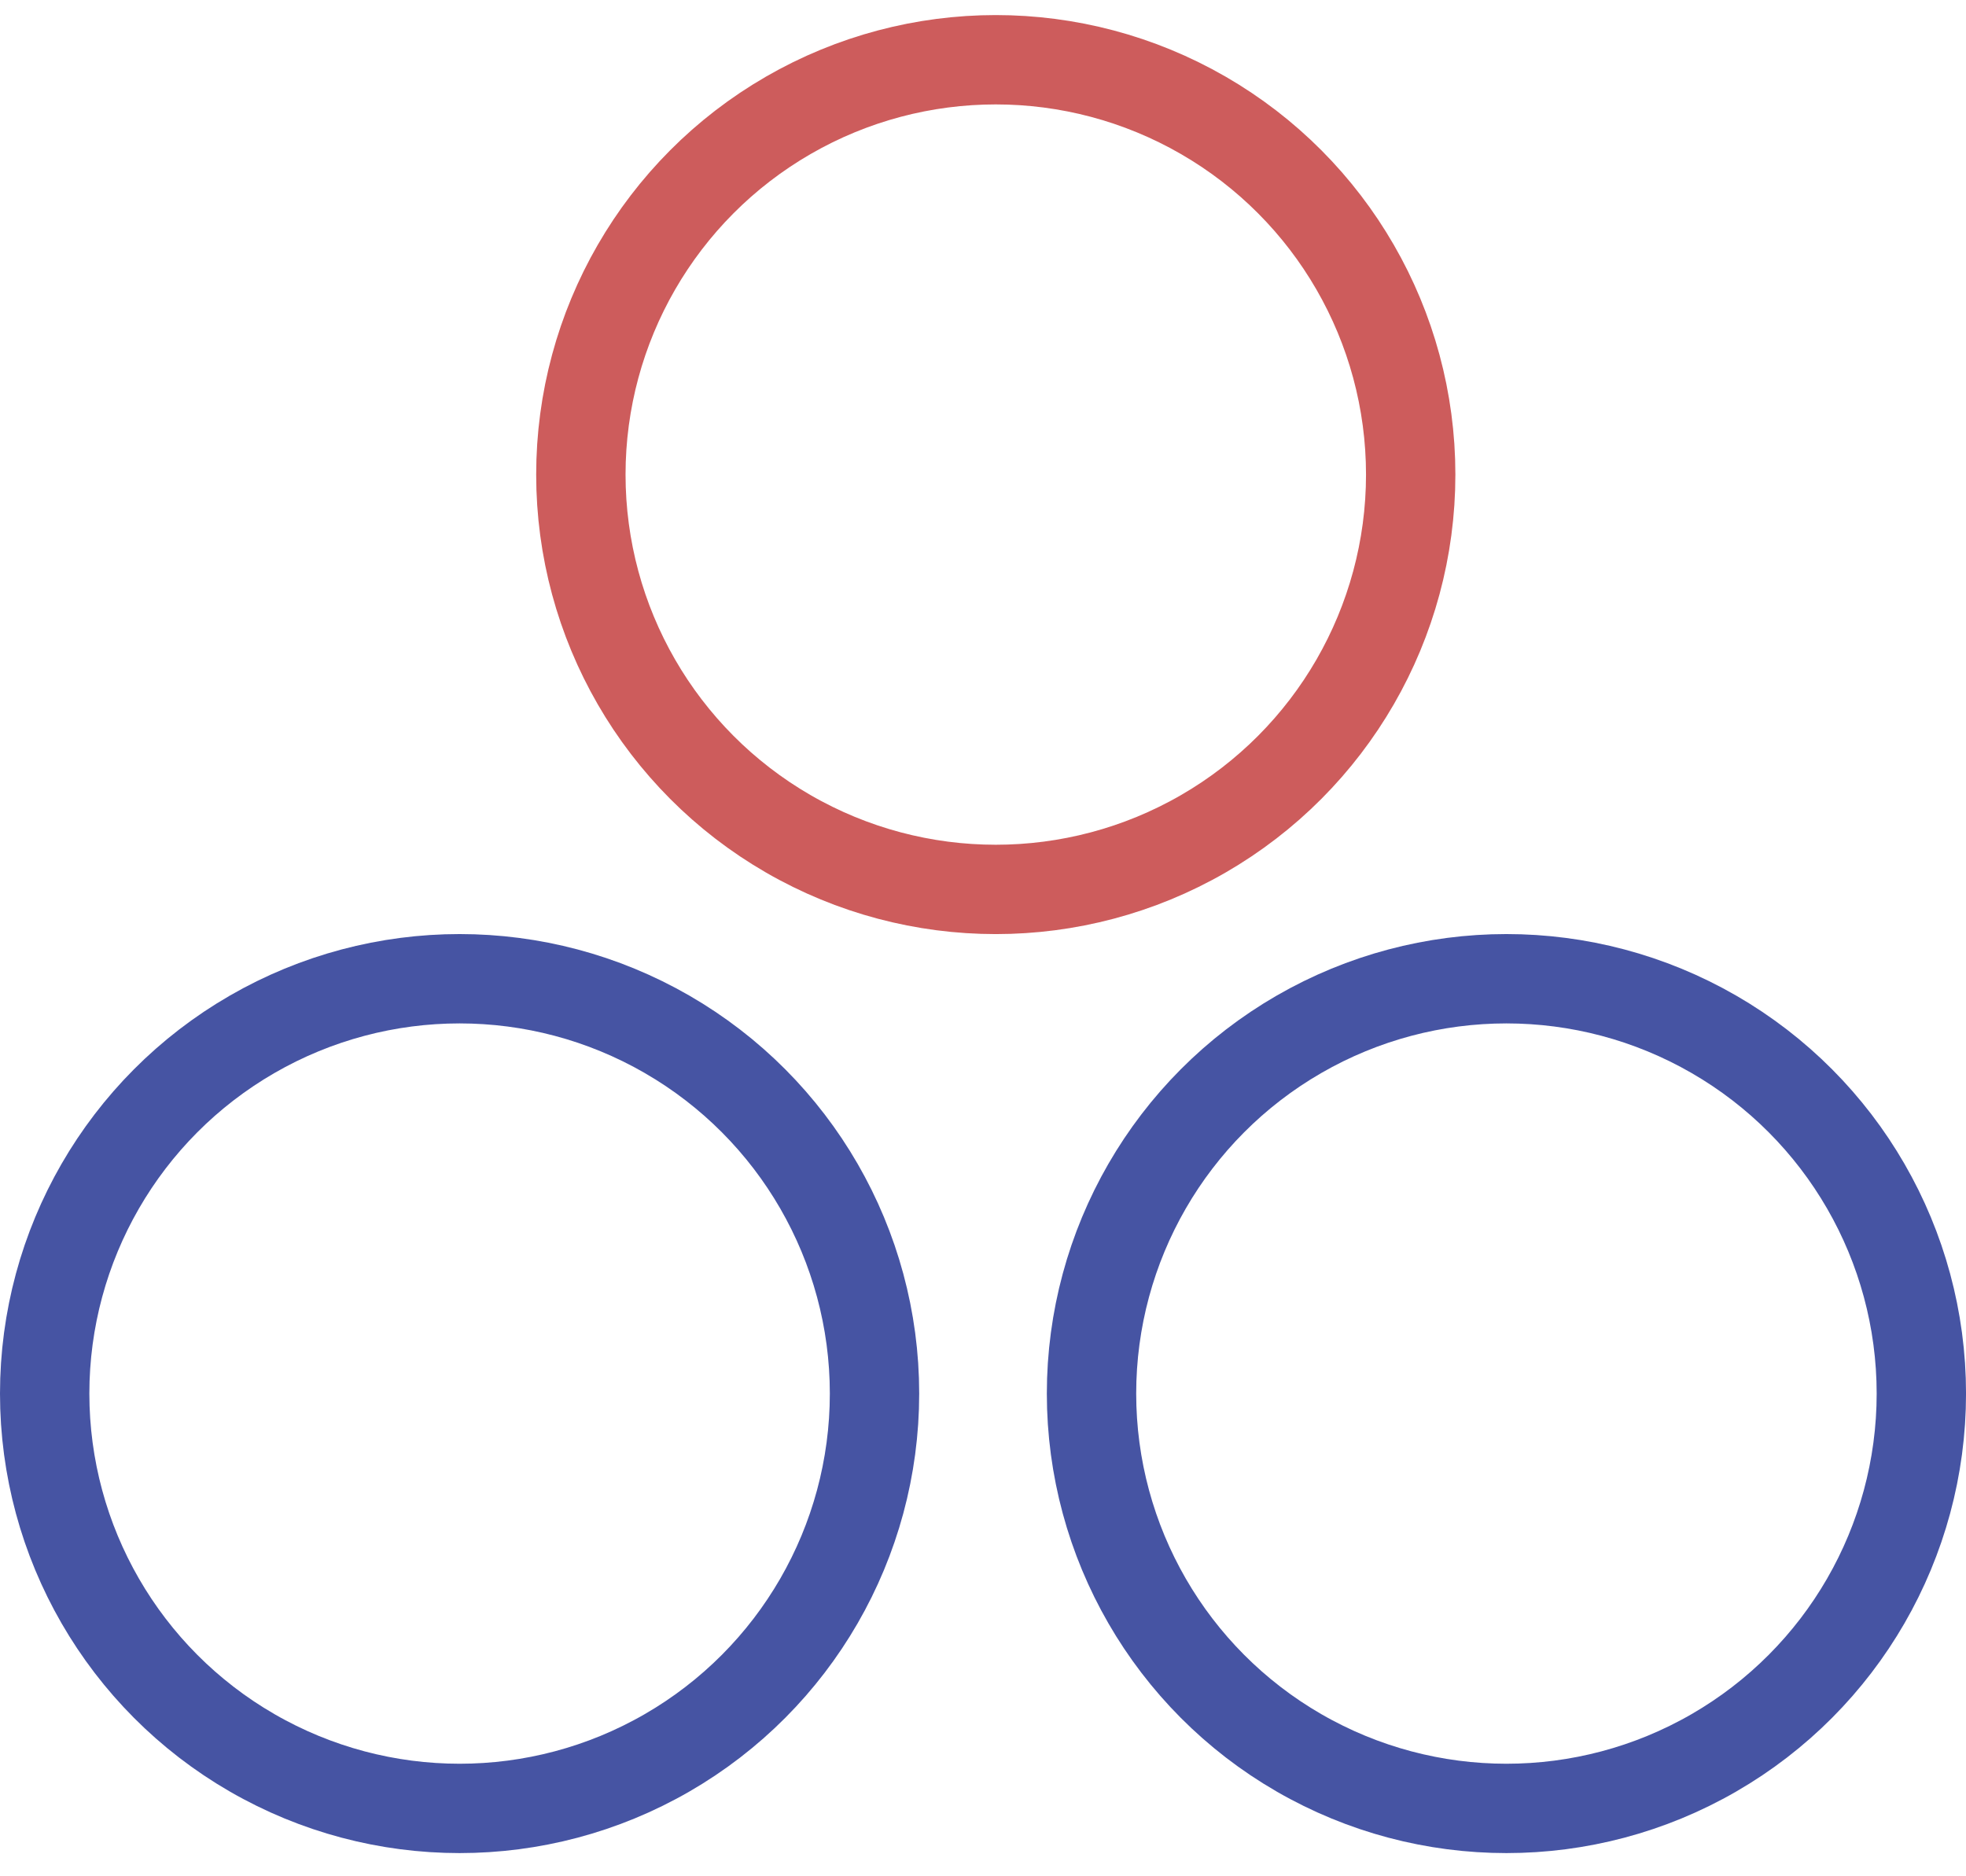
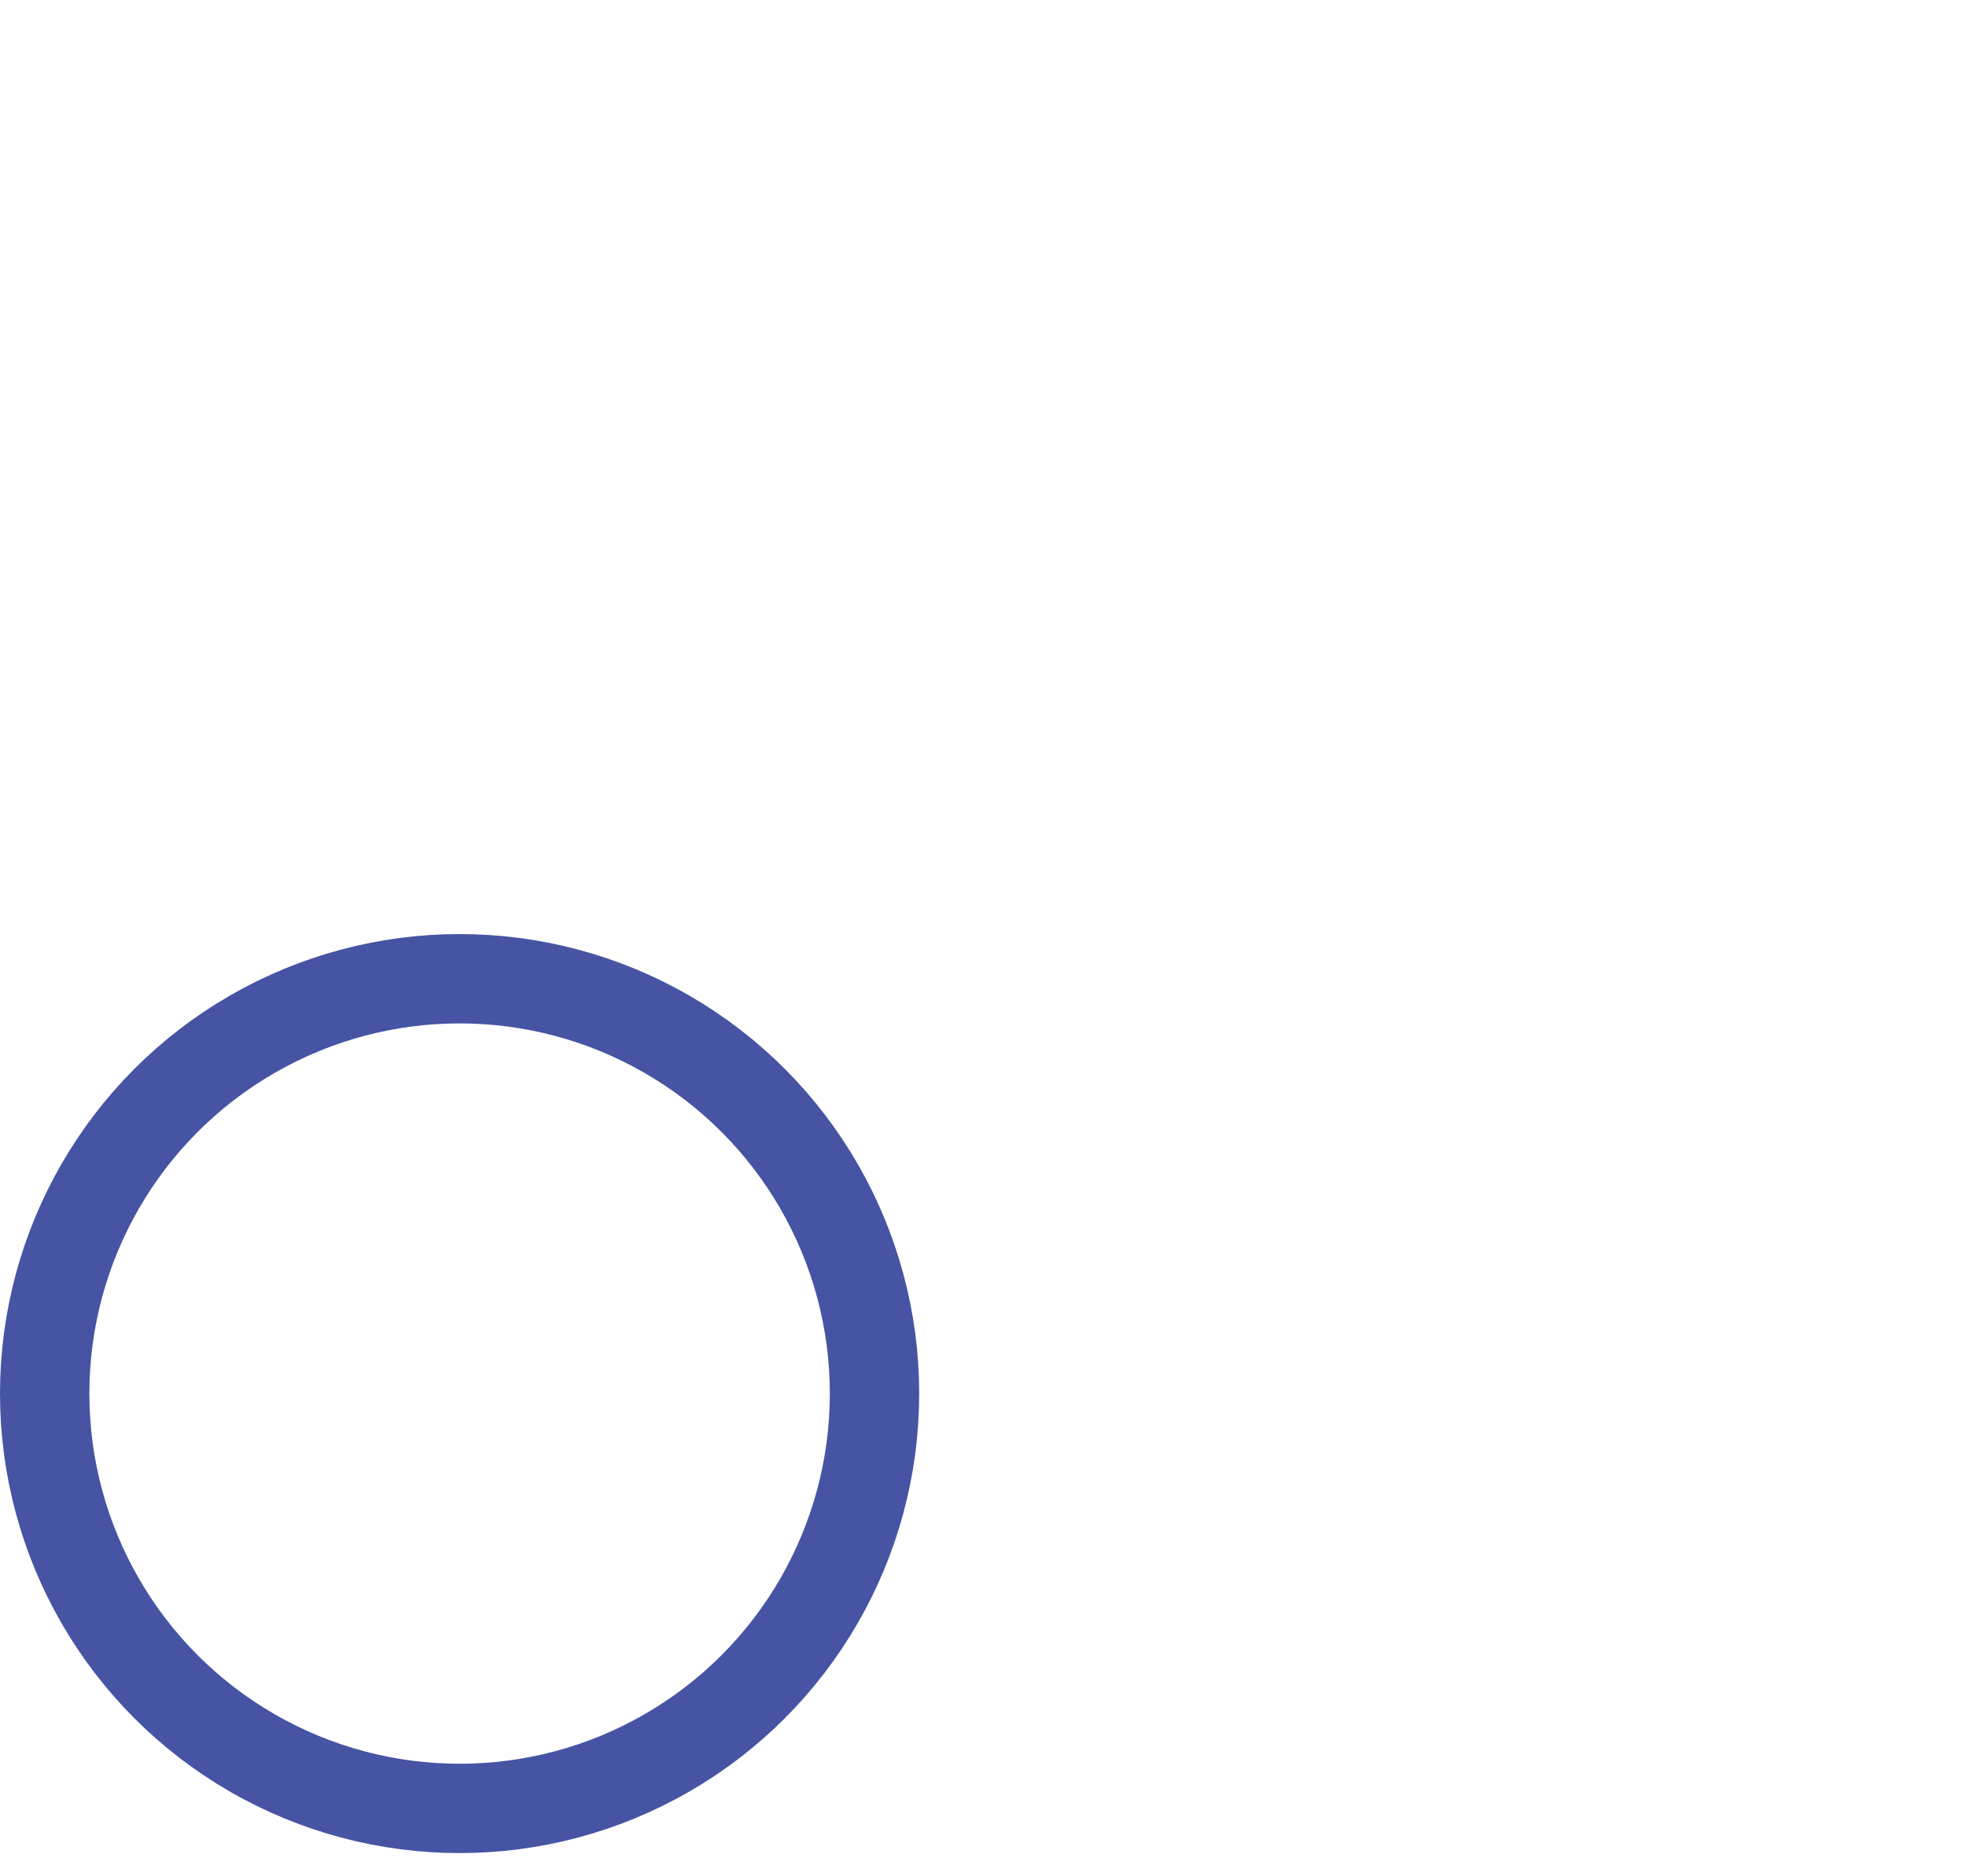
<svg xmlns="http://www.w3.org/2000/svg" width="66" height="63" viewBox="0 0 66 63" fill="none">
  <circle cx="15.429" cy="46.792" r="13.929" stroke="#4654A3" stroke-width="3" />
-   <circle cx="50.572" cy="46.792" r="13.929" stroke="#4654A3" stroke-width="3" />
-   <circle cx="33.429" cy="15.935" r="13.929" stroke="#CD5C5C" stroke-width="3" />
</svg>